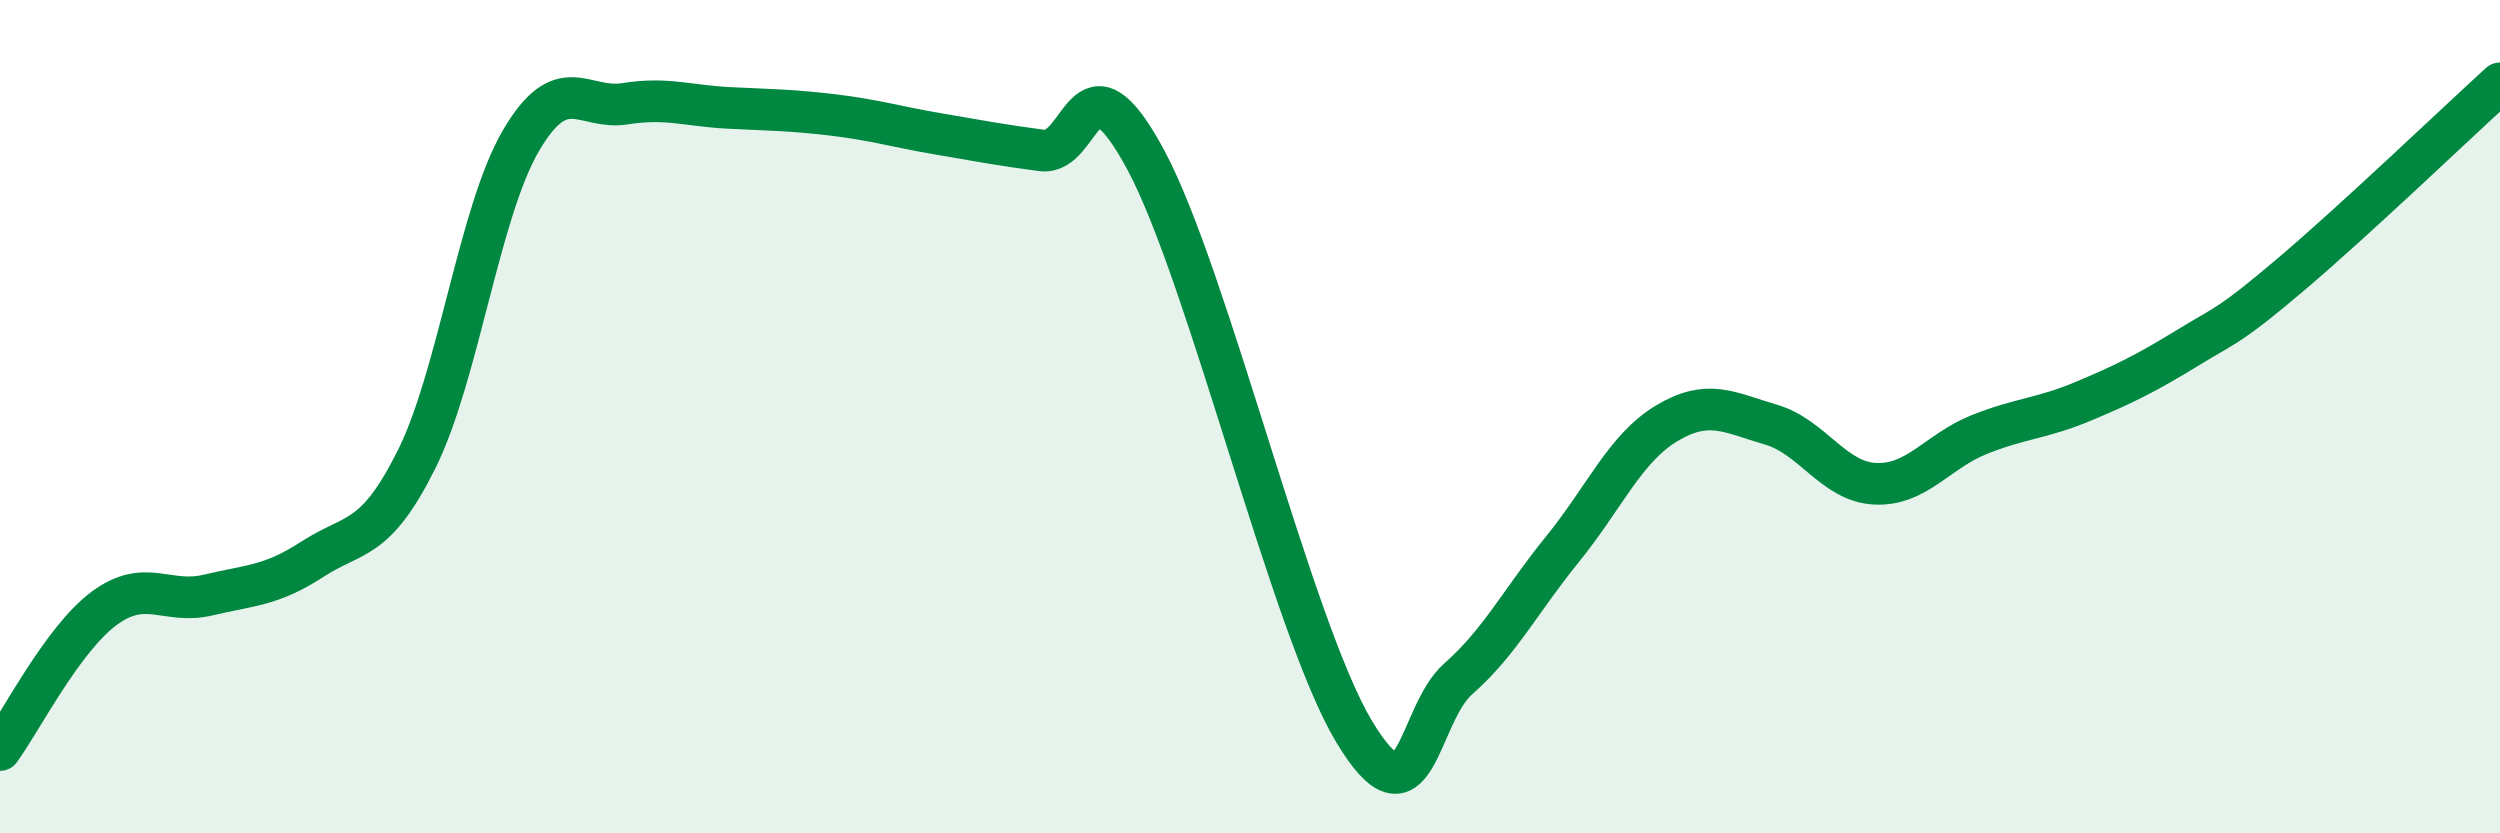
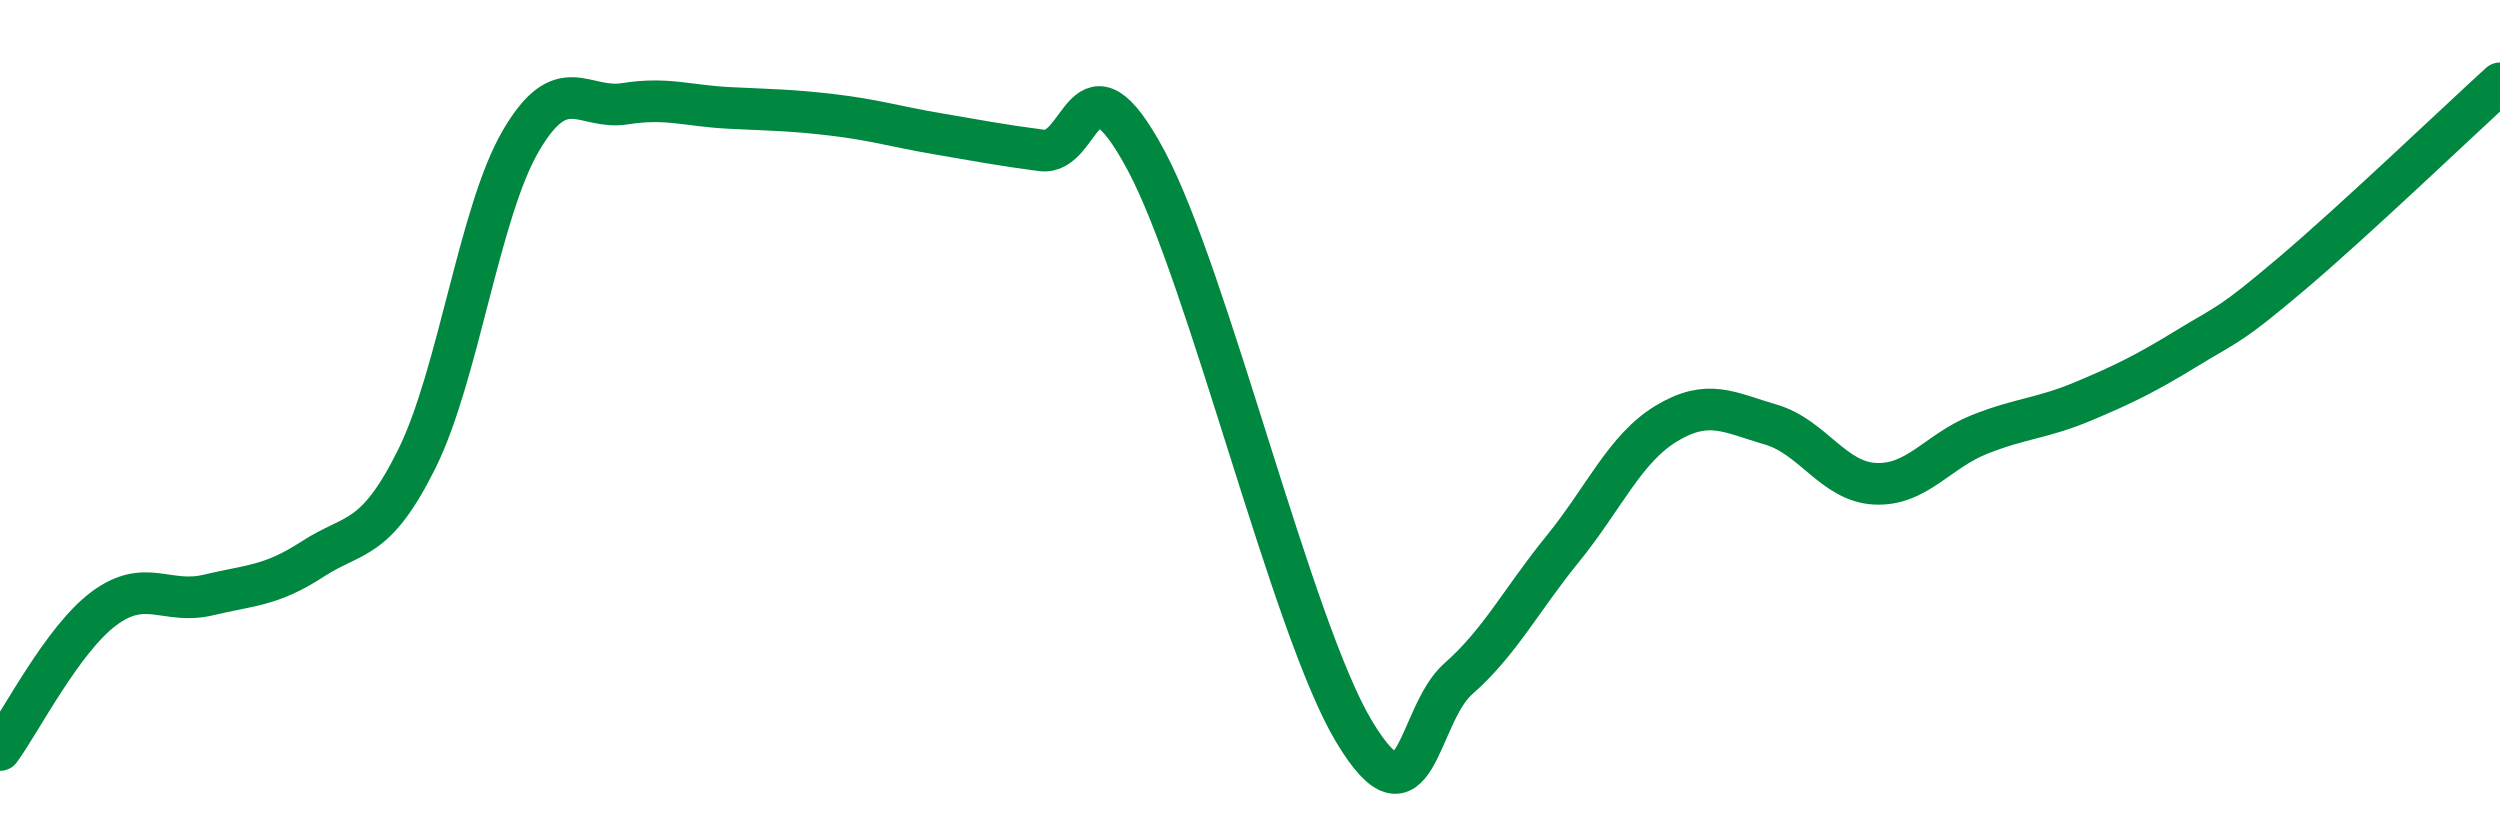
<svg xmlns="http://www.w3.org/2000/svg" width="60" height="20" viewBox="0 0 60 20">
-   <path d="M 0,18 C 0.5,17.32 1.5,15.34 2.5,14.6 C 3.5,13.86 4,14.52 5,14.28 C 6,14.04 6.5,14.07 7.5,13.42 C 8.5,12.77 9,13.03 10,11.02 C 11,9.01 11.5,5.09 12.5,3.38 C 13.5,1.67 14,2.65 15,2.49 C 16,2.33 16.5,2.54 17.5,2.59 C 18.5,2.64 19,2.64 20,2.76 C 21,2.88 21.5,3.04 22.5,3.21 C 23.5,3.38 24,3.48 25,3.61 C 26,3.74 26,1.05 27.5,3.84 C 29,6.63 31,15.07 32.5,17.56 C 34,20.05 34,17.17 35,16.29 C 36,15.41 36.5,14.41 37.5,13.18 C 38.5,11.95 39,10.76 40,10.16 C 41,9.56 41.5,9.9 42.5,10.19 C 43.5,10.48 44,11.56 45,11.61 C 46,11.66 46.5,10.83 47.5,10.43 C 48.5,10.03 49,10.05 50,9.63 C 51,9.21 51.5,8.96 52.5,8.35 C 53.5,7.74 53.5,7.84 55,6.57 C 56.5,5.3 59,2.91 60,2L60 20L0 20Z" fill="#008740" opacity="0.1" stroke-linecap="round" stroke-linejoin="round" />
  <path d="M 0,18 C 0.5,17.32 1.5,15.34 2.5,14.6 C 3.5,13.86 4,14.52 5,14.28 C 6,14.04 6.5,14.07 7.5,13.42 C 8.5,12.77 9,13.03 10,11.02 C 11,9.01 11.5,5.09 12.5,3.38 C 13.5,1.67 14,2.65 15,2.49 C 16,2.33 16.5,2.54 17.5,2.59 C 18.5,2.64 19,2.64 20,2.76 C 21,2.88 21.5,3.04 22.5,3.21 C 23.5,3.38 24,3.48 25,3.61 C 26,3.74 26,1.05 27.5,3.84 C 29,6.63 31,15.07 32.5,17.56 C 34,20.05 34,17.17 35,16.29 C 36,15.41 36.5,14.41 37.5,13.18 C 38.5,11.95 39,10.76 40,10.16 C 41,9.56 41.5,9.9 42.5,10.19 C 43.5,10.48 44,11.56 45,11.61 C 46,11.66 46.5,10.83 47.5,10.43 C 48.5,10.03 49,10.05 50,9.63 C 51,9.21 51.5,8.96 52.5,8.35 C 53.5,7.74 53.5,7.84 55,6.57 C 56.5,5.3 59,2.91 60,2" stroke="#008740" stroke-width="1" fill="none" stroke-linecap="round" stroke-linejoin="round" />
</svg>